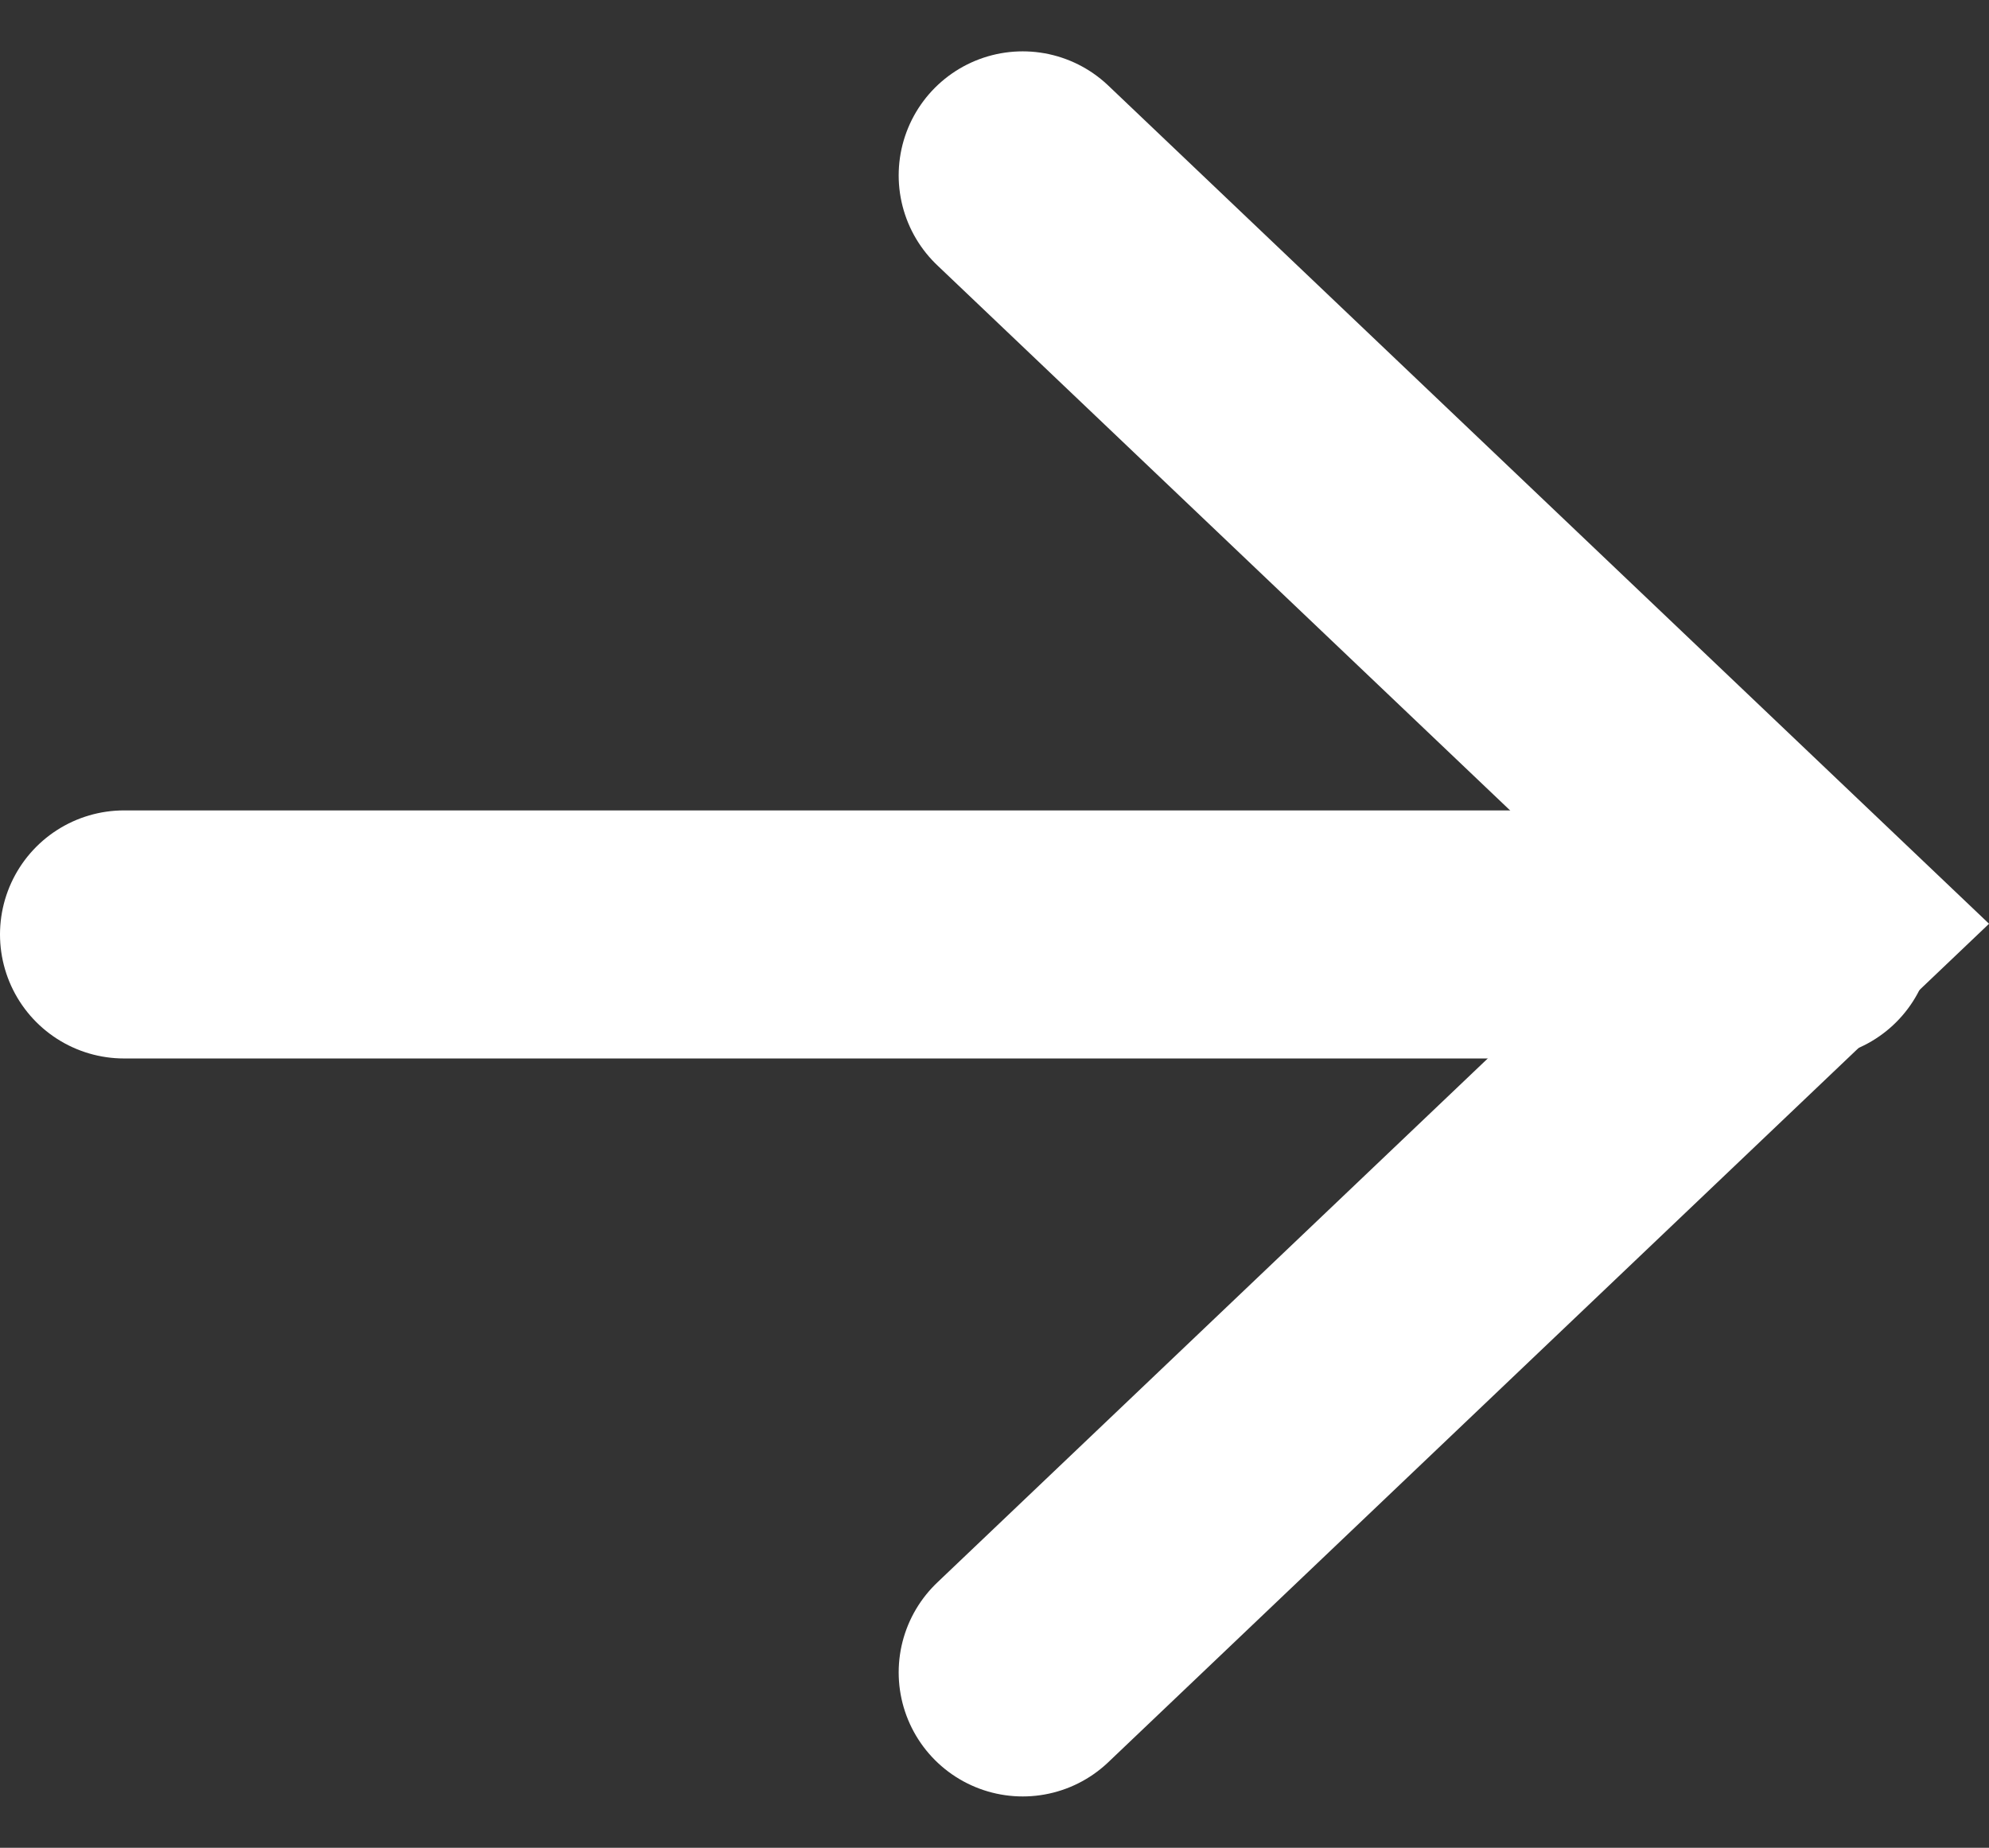
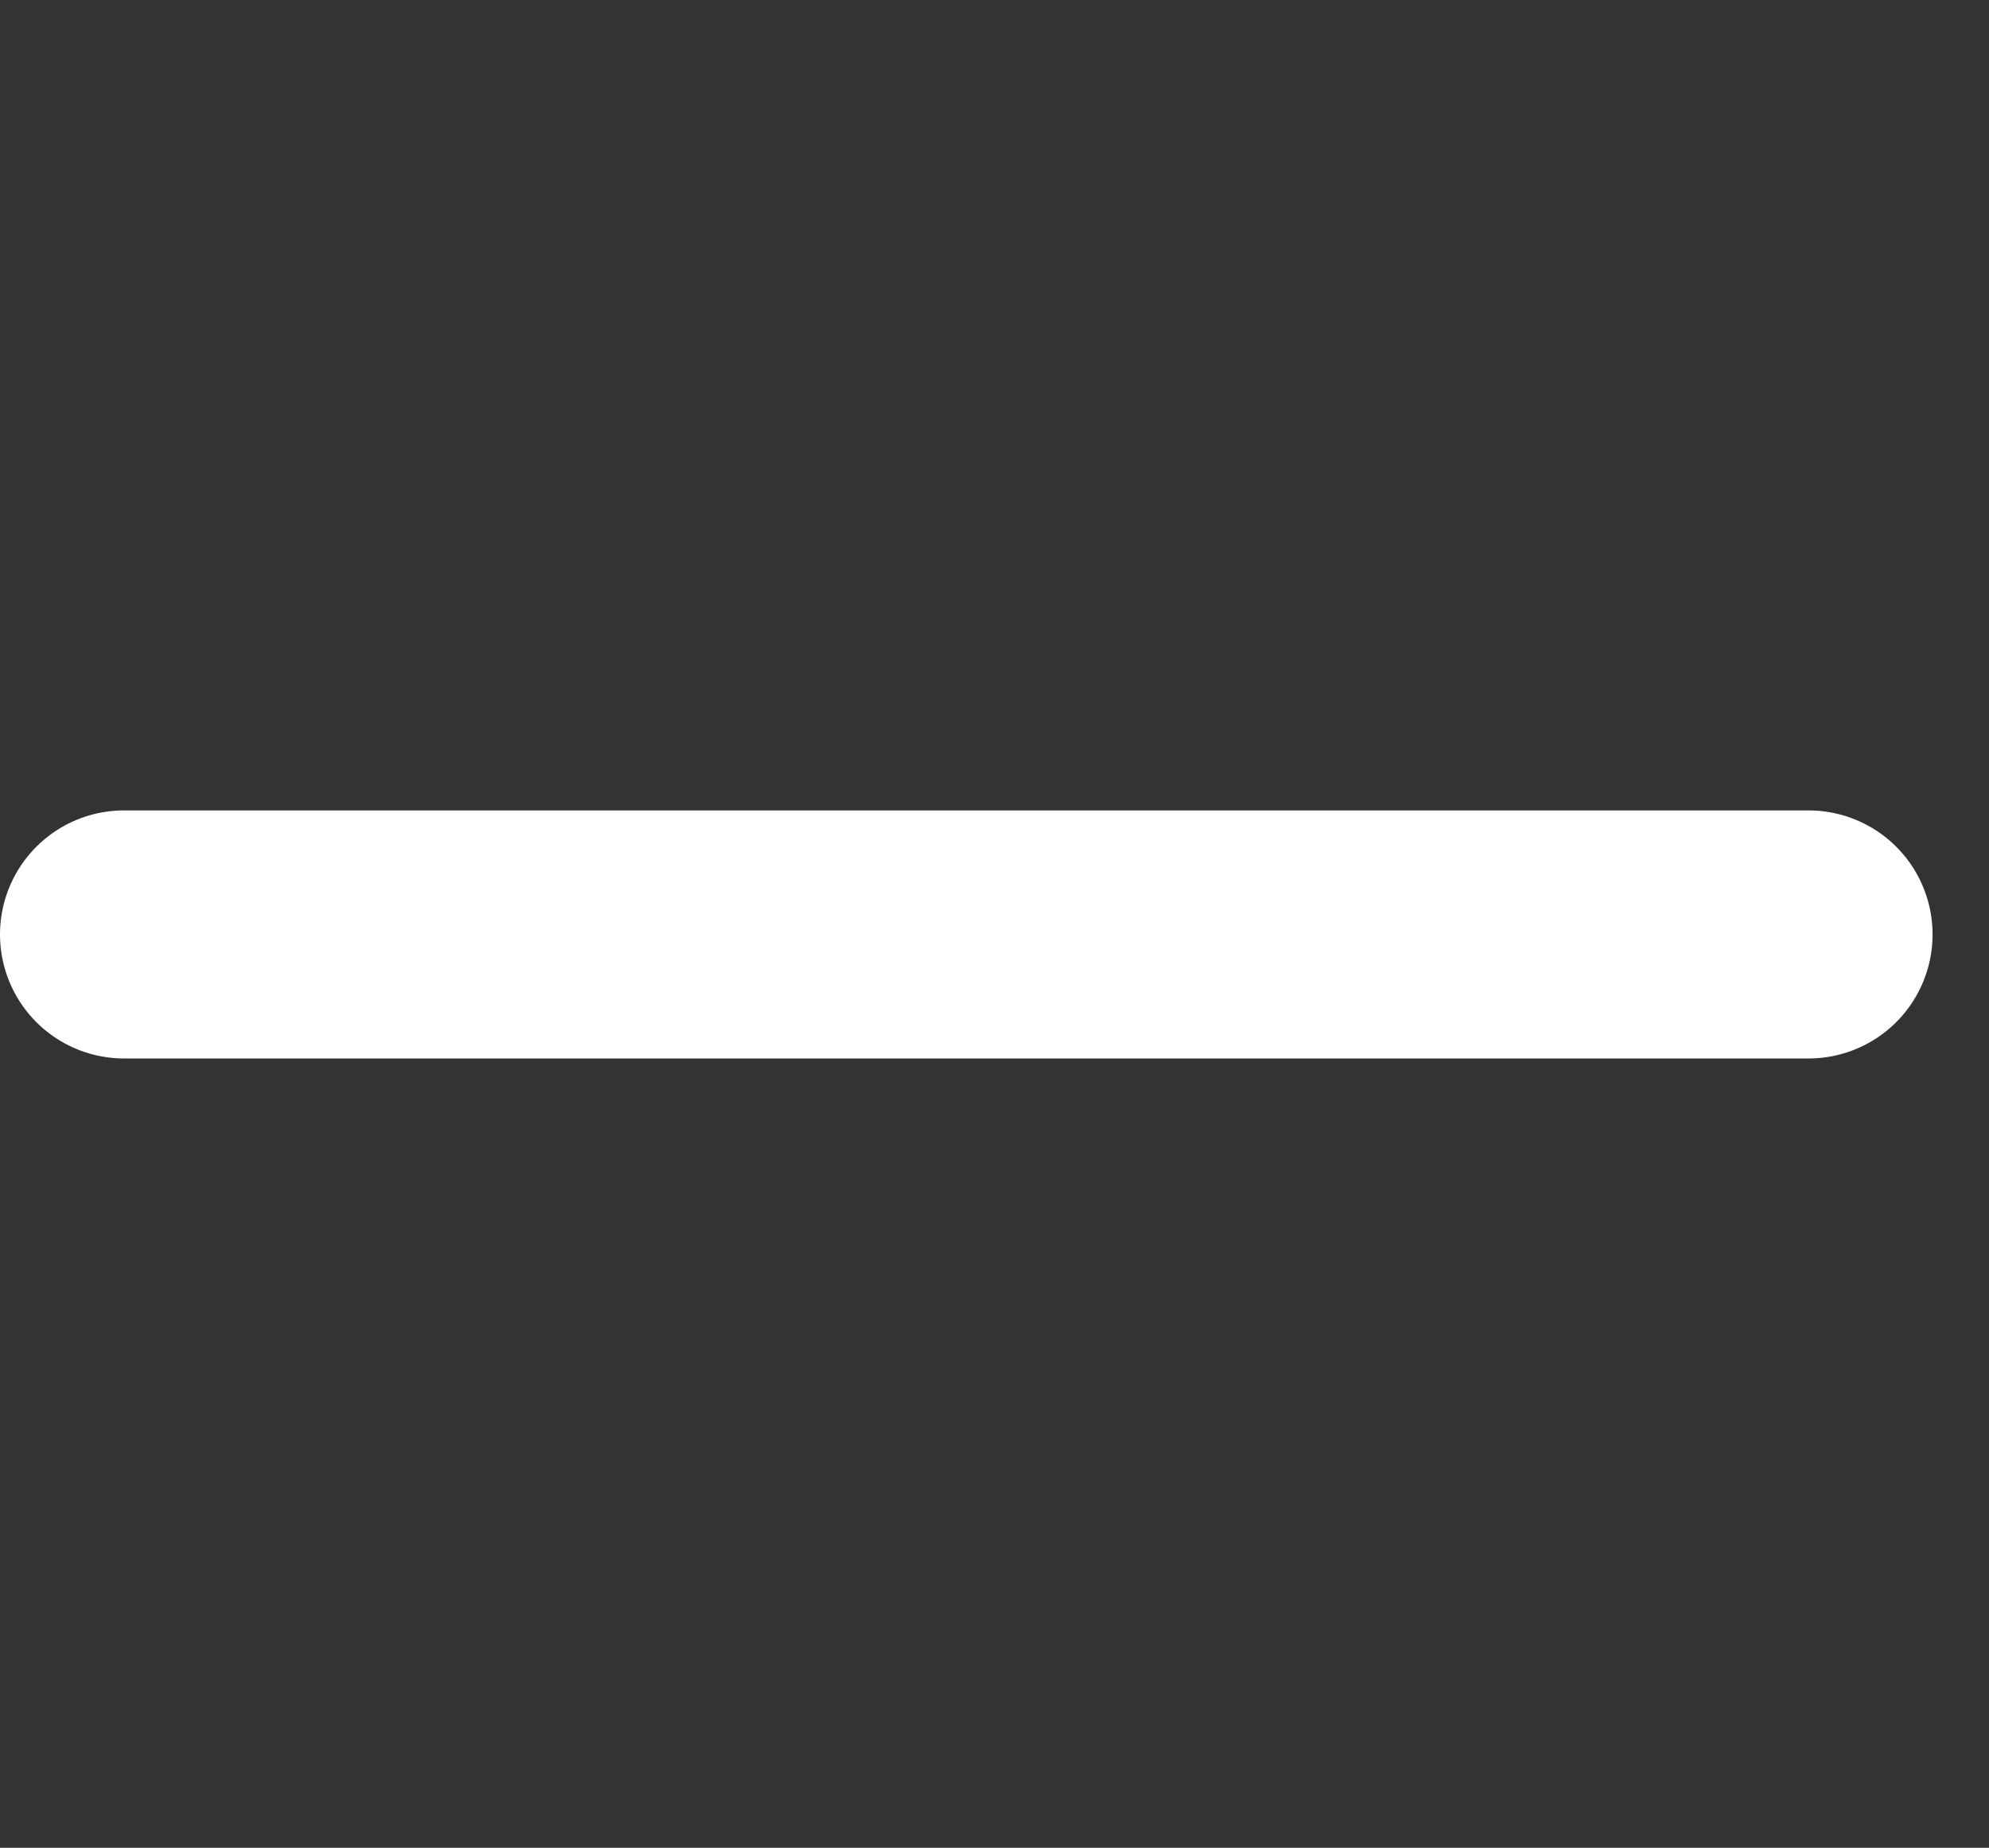
<svg xmlns="http://www.w3.org/2000/svg" width="16.035" height="14.898" viewBox="0 0 16.035 14.898">
  <rect x="0" y="0" width="16.035" height="14.898" fill="#333333" stroke="none" />
  <g id="svg_arrow_right_white" transform="translate(1 1.414)">
    <path id="パス_91698" data-name="パス 91698" d="M-18914.166-10856h13.58" transform="translate(18914.166 10862.12)" fill="none" stroke="#fff" stroke-linecap="round" stroke-width="2" />
-     <path id="パス_91699" data-name="パス 91699" d="M-18888.859-10865.421l6.34,6.034-6.34,6.036" transform="translate(18896.104 10865.421)" fill="none" stroke="#fff" stroke-linecap="round" stroke-width="2" />
  </g>
</svg>